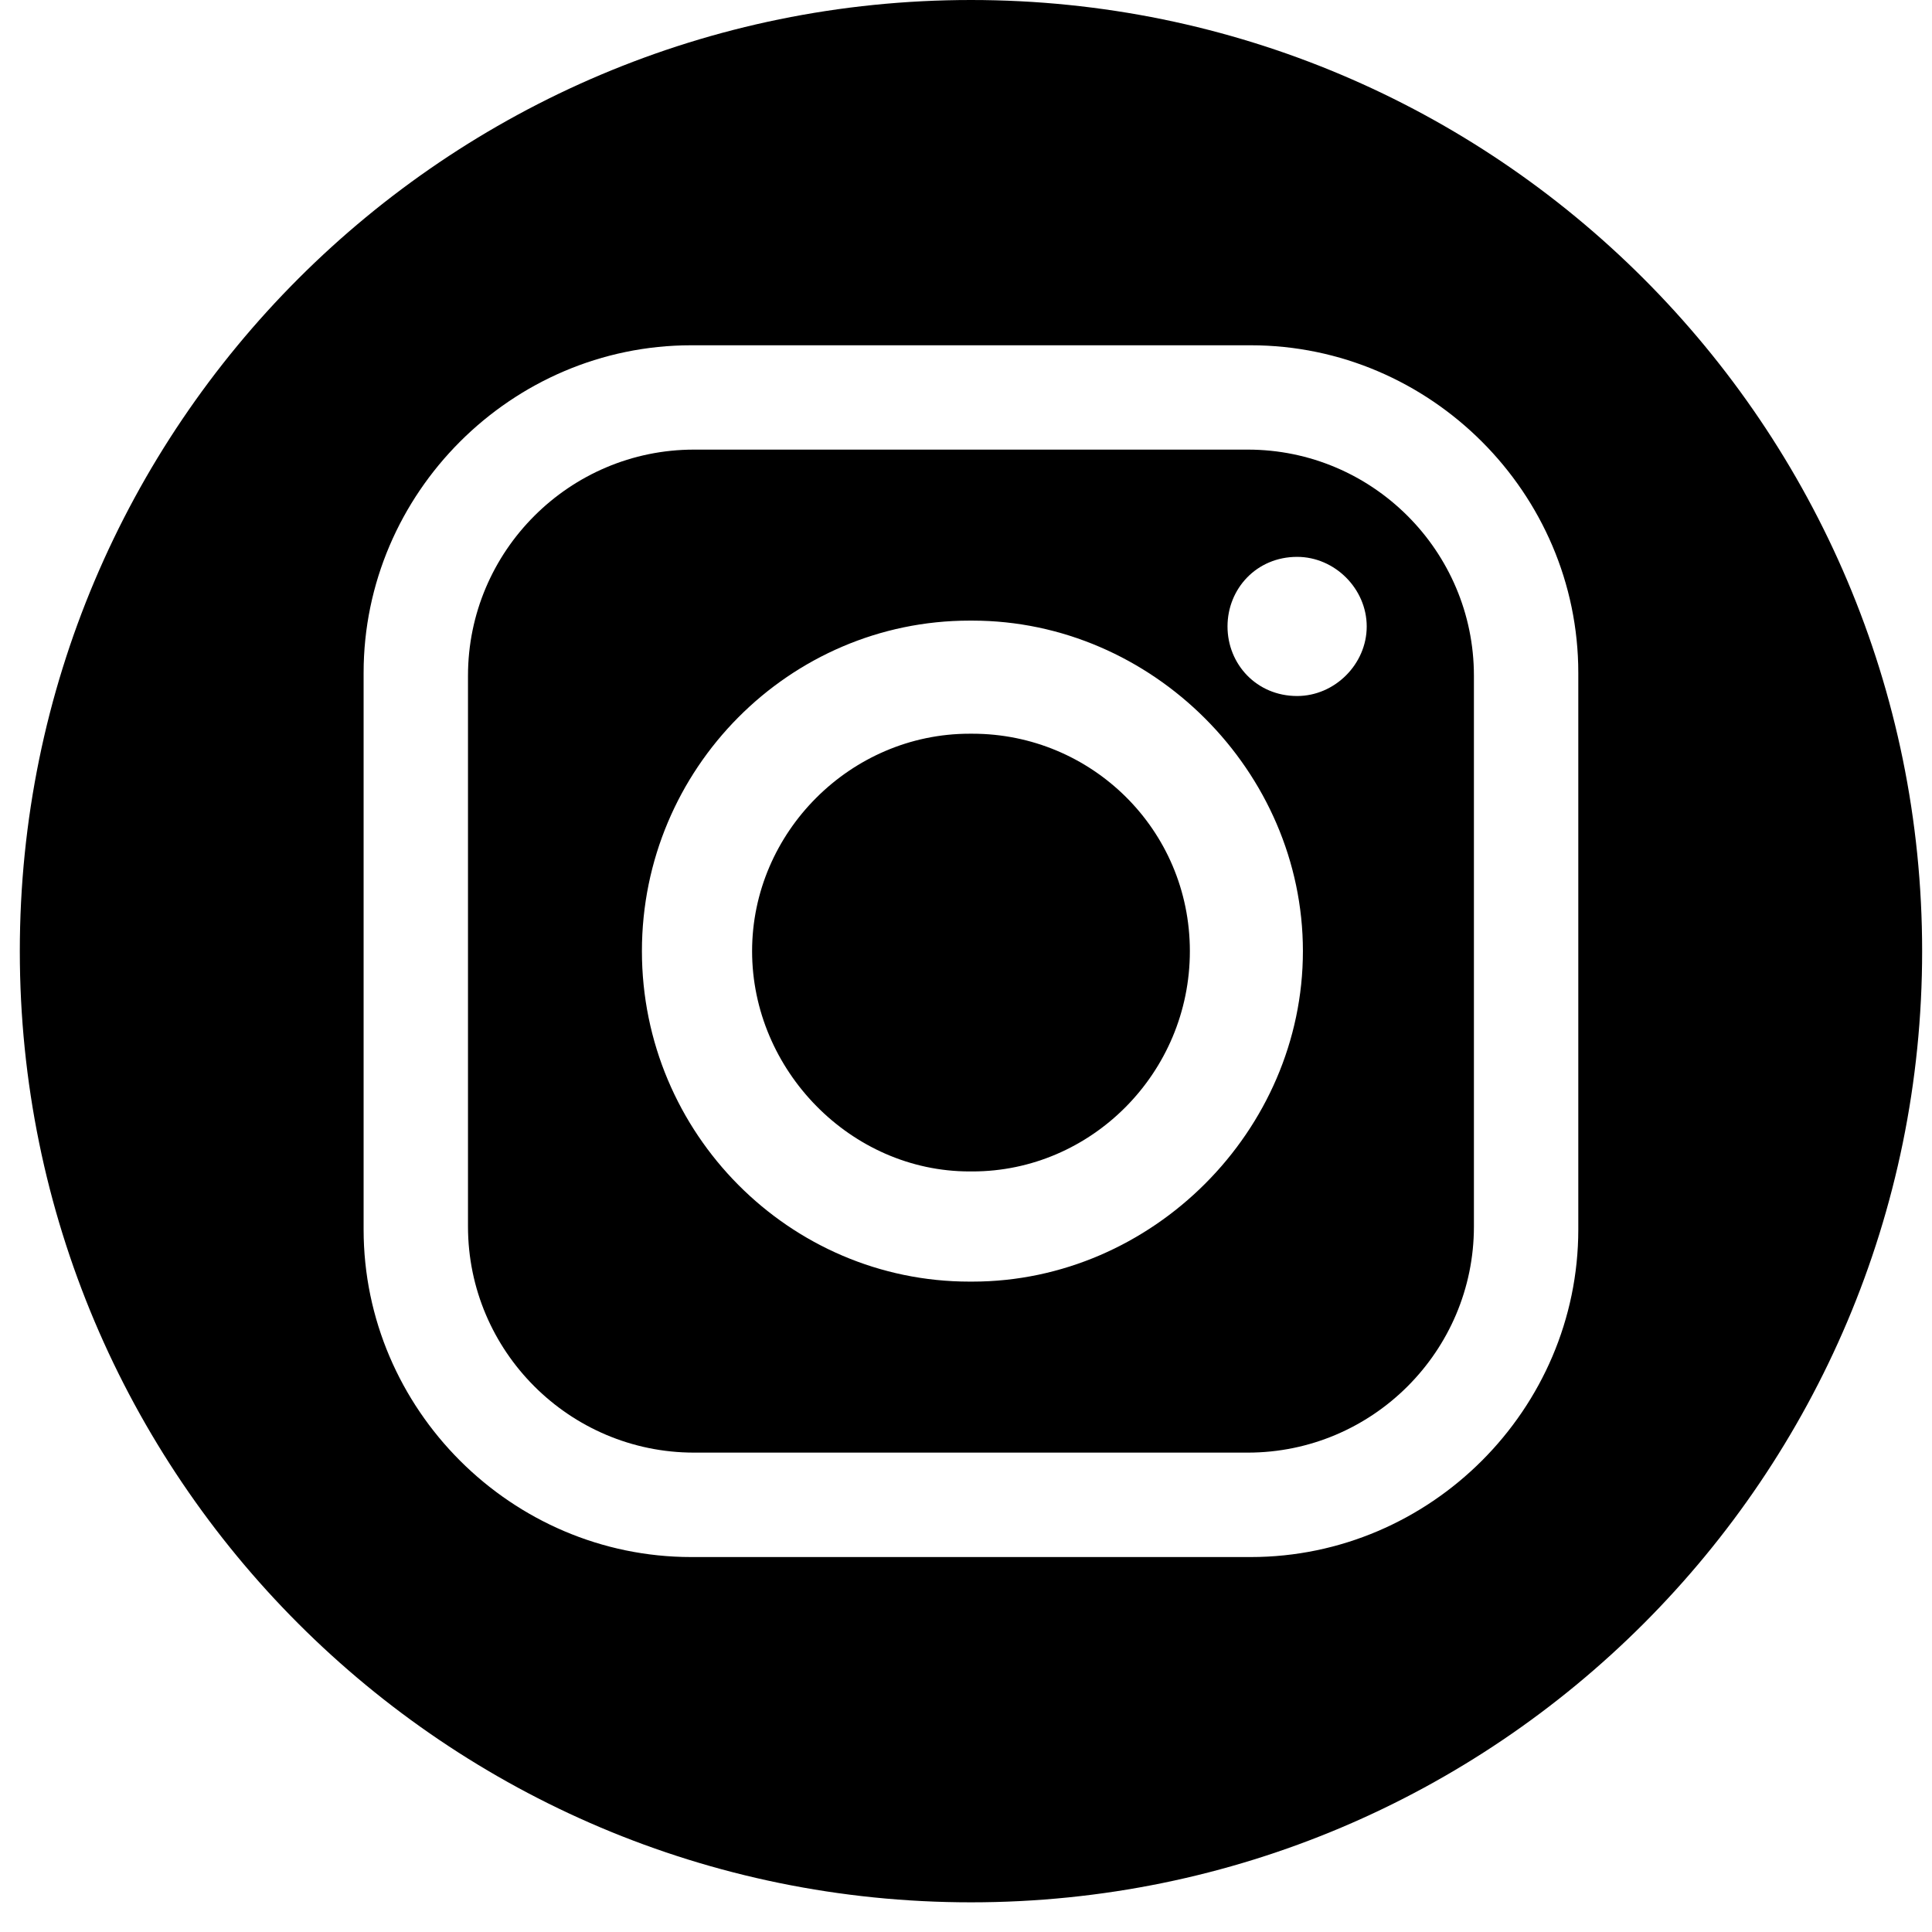
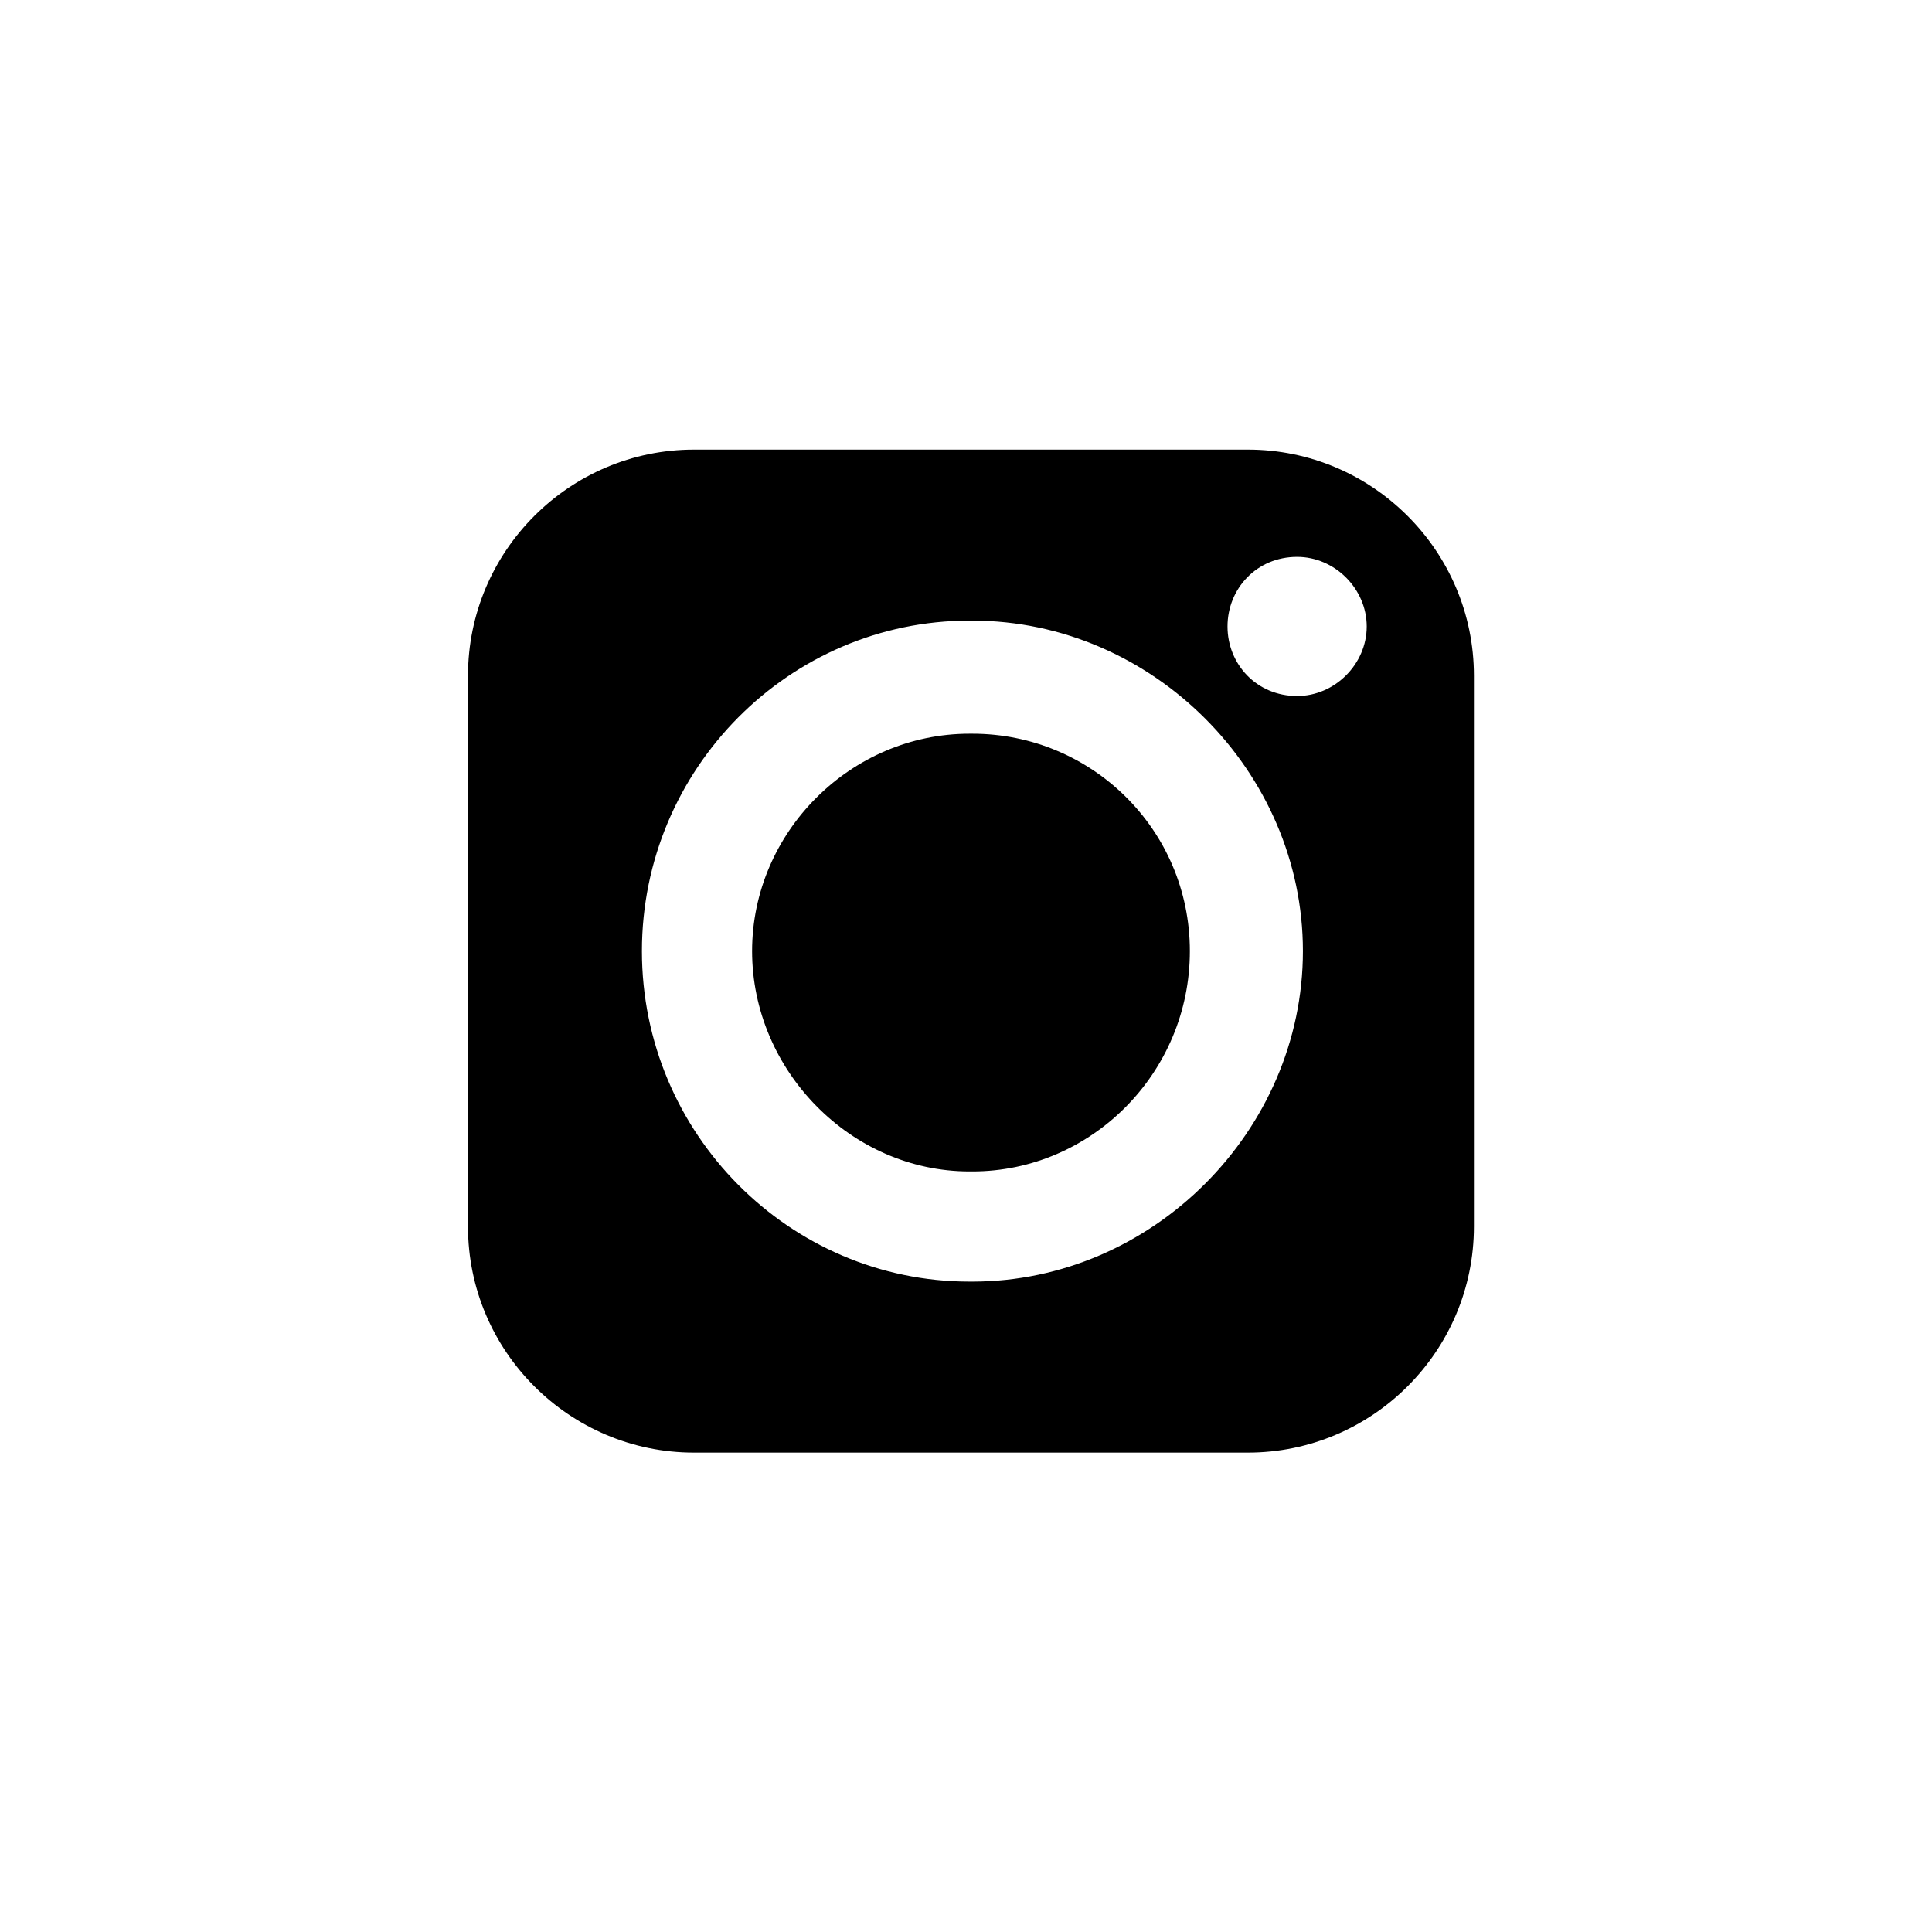
<svg xmlns="http://www.w3.org/2000/svg" width="39" height="39" viewBox="0 0 39 39" fill="none">
  <g clip-path="url(#clip0_994_69)">
-     <path fill-rule="evenodd" clip-rule="evenodd" d="M19.63 14.811H19.571C17.171 14.811 15.182 16.8 15.182 19.2C15.182 21.6 17.171 23.647 19.571 23.647H19.63C22.029 23.647 24.019 21.658 24.019 19.2C24.019 16.742 22.029 14.811 19.63 14.811Z" fill="black" />
+     <path fill-rule="evenodd" clip-rule="evenodd" d="M19.63 14.811H19.571C17.171 14.811 15.182 16.8 15.182 19.2C15.182 21.6 17.171 23.647 19.571 23.647H19.63C22.029 23.647 24.019 21.658 24.019 19.2C24.019 16.742 22.029 14.811 19.63 14.811" fill="black" />
    <path fill-rule="evenodd" clip-rule="evenodd" d="M25.188 9.076H14.011C11.495 9.076 9.447 11.125 9.447 13.64V24.759C9.447 27.276 11.496 29.323 14.011 29.323H25.188C27.705 29.323 29.753 27.275 29.753 24.759V13.64C29.753 11.124 27.704 9.076 25.188 9.076ZM19.629 25.871H19.57C15.942 25.871 12.958 22.887 12.958 19.199C12.958 15.512 15.942 12.528 19.57 12.528H19.629C23.258 12.528 26.301 15.571 26.301 19.199C26.301 22.828 23.258 25.871 19.629 25.871ZM26.184 14.05C25.365 14.05 24.779 13.406 24.779 12.646C24.779 11.885 25.364 11.241 26.184 11.241C26.945 11.241 27.589 11.885 27.589 12.646C27.589 13.406 26.945 14.05 26.184 14.05Z" fill="black" />
-     <path fill-rule="evenodd" clip-rule="evenodd" d="M19.601 0C8.997 0 0.4 8.596 0.4 19.2C0.4 29.804 8.997 38.401 19.601 38.401C30.205 38.401 38.801 29.804 38.801 19.2C38.801 8.596 30.205 0 19.601 0ZM31.86 24.818C31.86 28.447 28.876 31.431 25.248 31.431H13.953C10.325 31.431 7.34 28.447 7.34 24.818V13.582C7.34 9.954 10.325 6.97 13.953 6.97H25.248C28.876 6.97 31.86 9.954 31.86 13.582V24.818Z" fill="black" />
  </g>
  <defs>
    <clipPath id="clip0_994_69">
      <rect width="38.4" height="38.4" fill="white" transform="translate(0.4)" />
    </clipPath>
  </defs>
</svg>